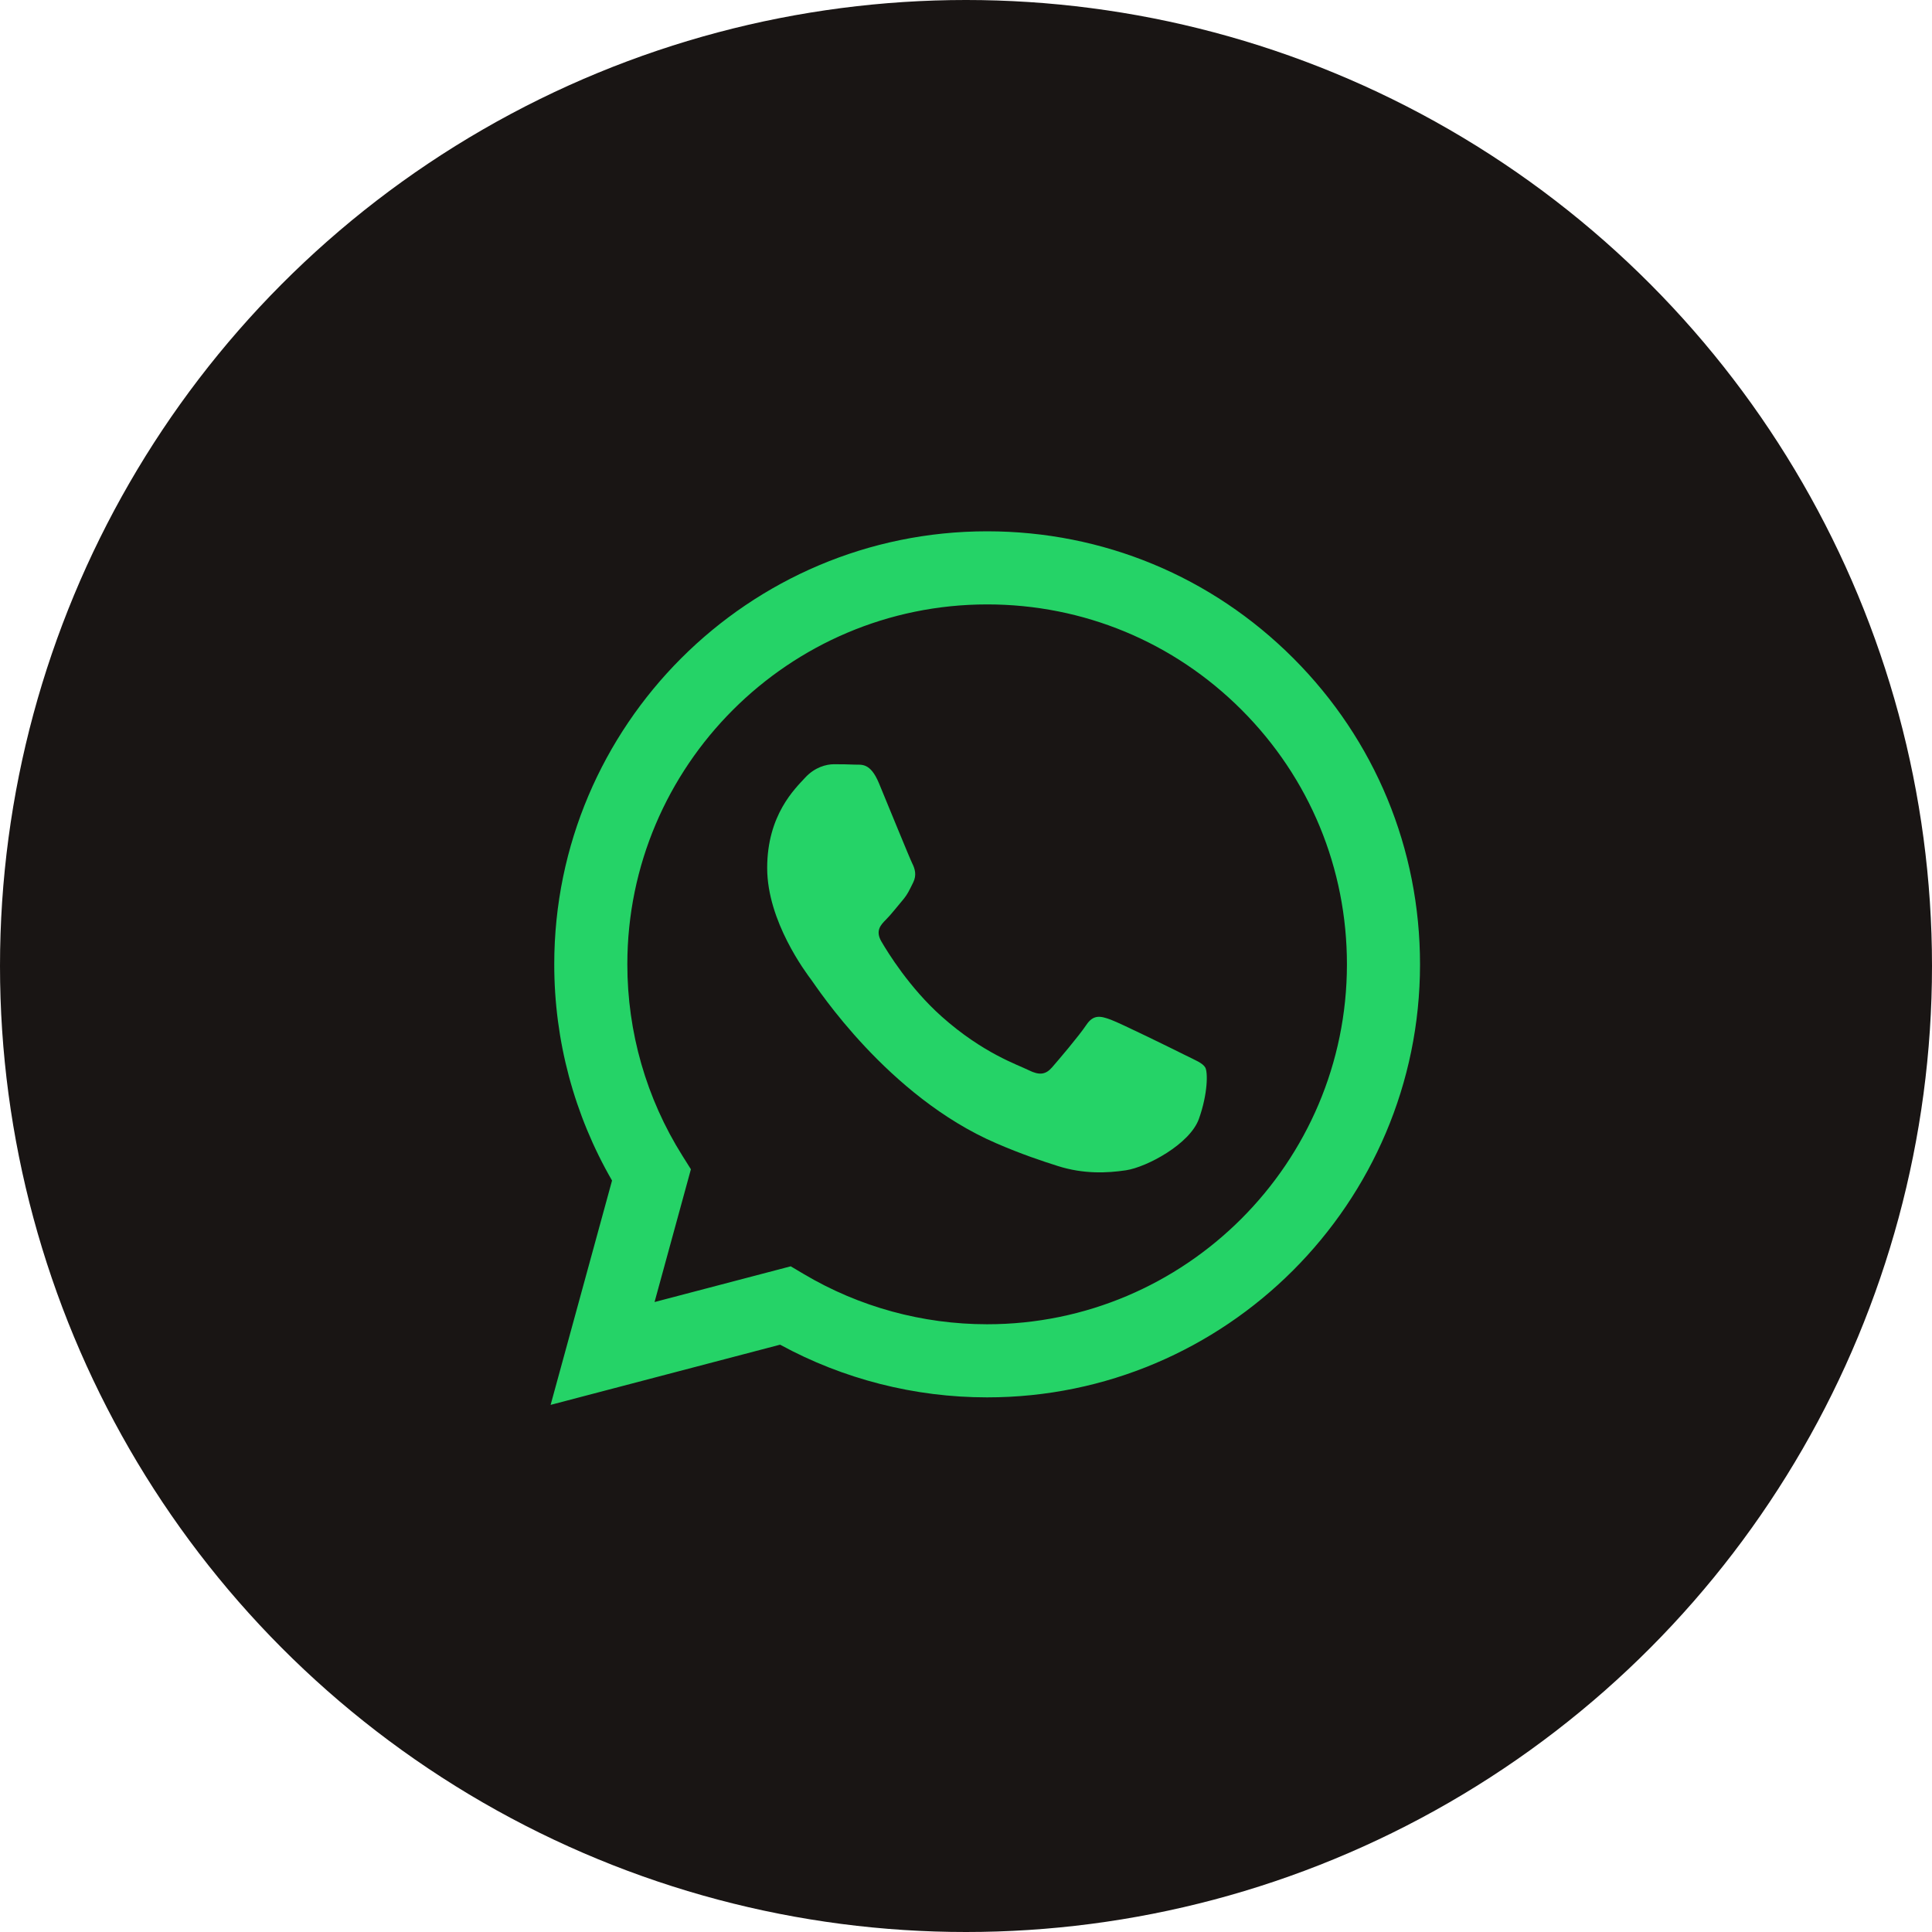
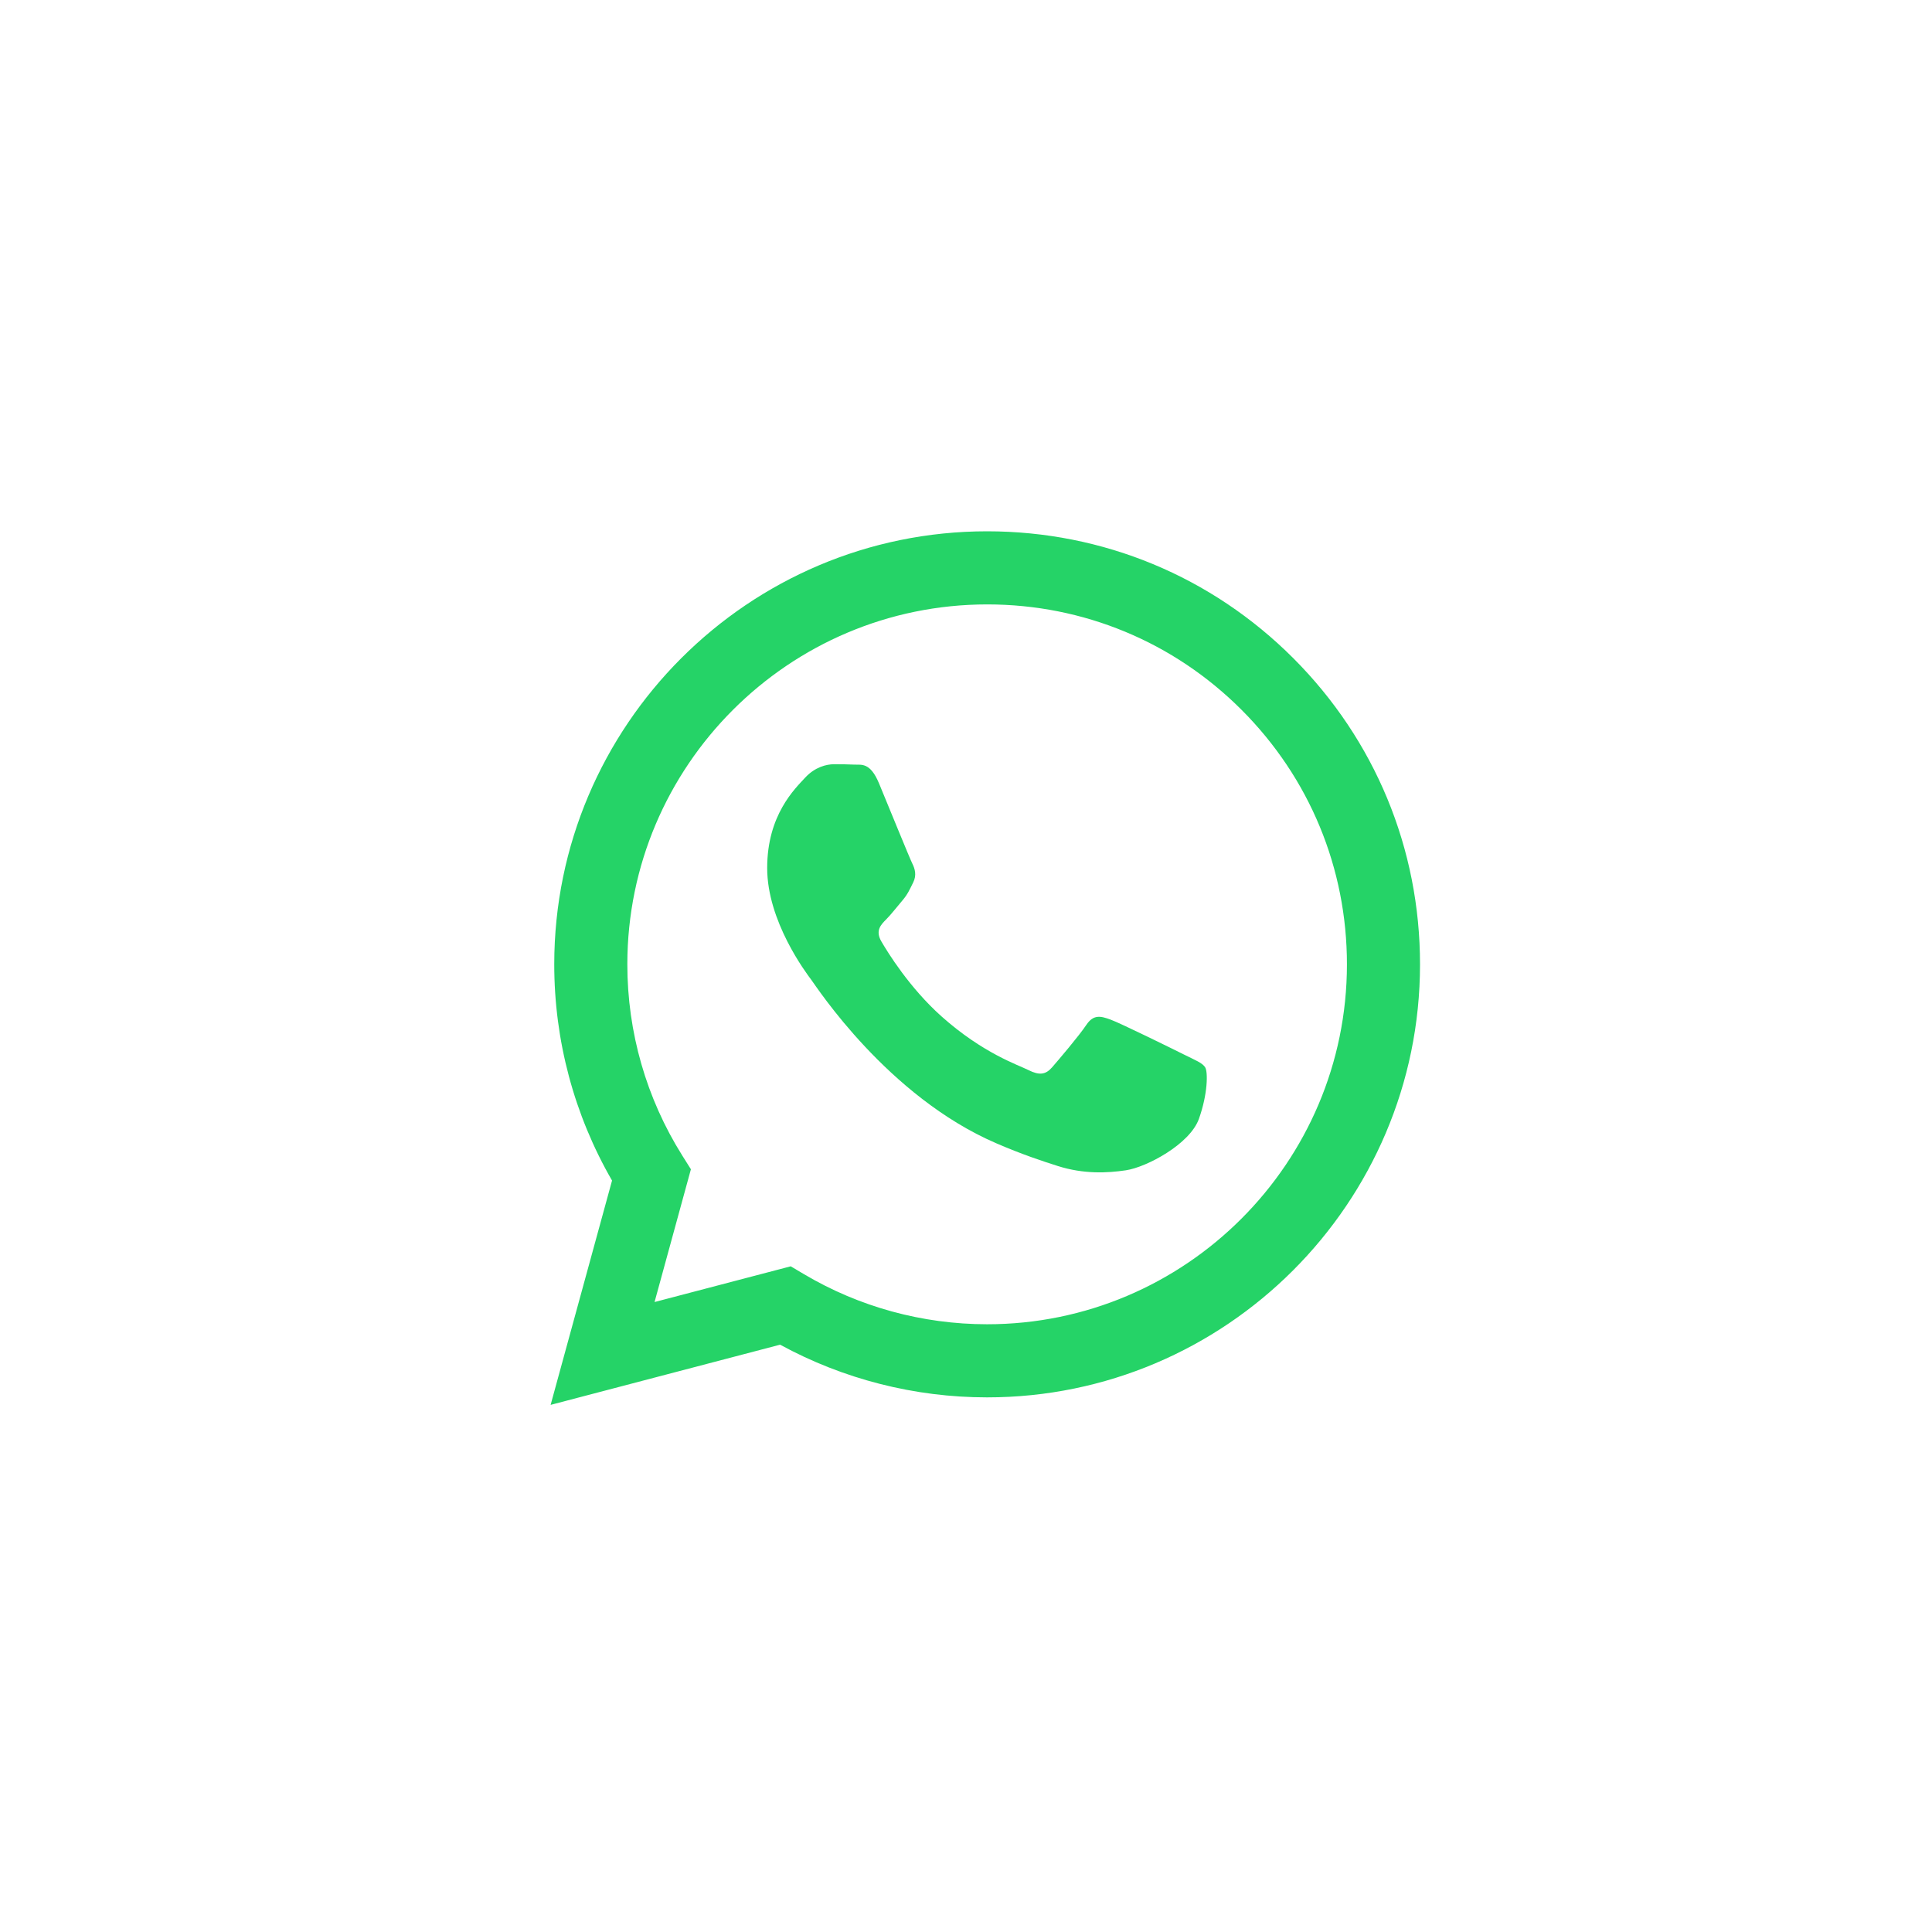
<svg xmlns="http://www.w3.org/2000/svg" width="200" height="200" viewBox="0 0 200 200" fill="none">
  <g clip-path="url(#clip0_367_11)">
-     <circle cx="100" cy="100" r="100" fill="#191514" />
    <path fill-rule="evenodd" clip-rule="evenodd" d="M133.887 68.142C125.426 59.672 114.175 55.005 102.188 55C77.488 55 57.385 75.101 57.376 99.808C57.372 107.707 59.436 115.416 63.358 122.211L57 145.432L80.755 139.201C87.301 142.771 94.67 144.653 102.17 144.655H102.188C102.187 144.655 102.19 144.655 102.188 144.655C126.885 144.655 146.99 124.552 147 99.844C147.004 87.87 142.347 76.612 133.887 68.142ZM102.188 137.087H102.173C95.49 137.085 88.935 135.289 83.216 131.895L81.856 131.088L67.759 134.786L71.522 121.042L70.636 119.633C66.908 113.703 64.939 106.849 64.942 99.811C64.95 79.275 81.659 62.568 102.203 62.568C112.151 62.572 121.503 66.451 128.535 73.491C135.567 80.531 139.438 89.889 139.434 99.841C139.425 120.378 122.717 137.087 102.188 137.087Z" fill="#25D367" />
    <path fill-rule="evenodd" clip-rule="evenodd" d="M122.618 109.192C121.498 108.631 115.993 105.923 114.967 105.549C113.941 105.175 113.194 104.988 112.448 106.109C111.702 107.23 109.556 109.752 108.902 110.5C108.249 111.247 107.596 111.341 106.477 110.78C105.357 110.219 101.749 109.037 97.472 105.222C94.144 102.253 91.897 98.587 91.243 97.466C90.59 96.345 91.174 95.739 91.734 95.18C92.238 94.679 92.854 93.873 93.414 93.219C93.974 92.565 94.16 92.098 94.534 91.351C94.907 90.604 94.72 89.95 94.44 89.389C94.16 88.829 91.921 83.318 90.988 81.076C90.079 78.892 89.156 79.188 88.469 79.153C87.817 79.121 87.069 79.114 86.323 79.114C85.576 79.114 84.363 79.395 83.337 80.515C82.311 81.636 79.418 84.345 79.418 89.856C79.418 95.368 83.43 100.692 83.99 101.439C84.55 102.186 91.885 113.496 103.118 118.346C105.789 119.5 107.875 120.188 109.501 120.704C112.183 121.557 114.624 121.436 116.553 121.148C118.705 120.826 123.178 118.439 124.111 115.824C125.044 113.208 125.044 110.966 124.764 110.5C124.484 110.033 123.738 109.752 122.618 109.192Z" fill="#25D367" />
  </g>
  <defs>
    <clipPath id="clip0_367_11">
      <rect width="200" height="200" fill="white" />
    </clipPath>
  </defs>
</svg>